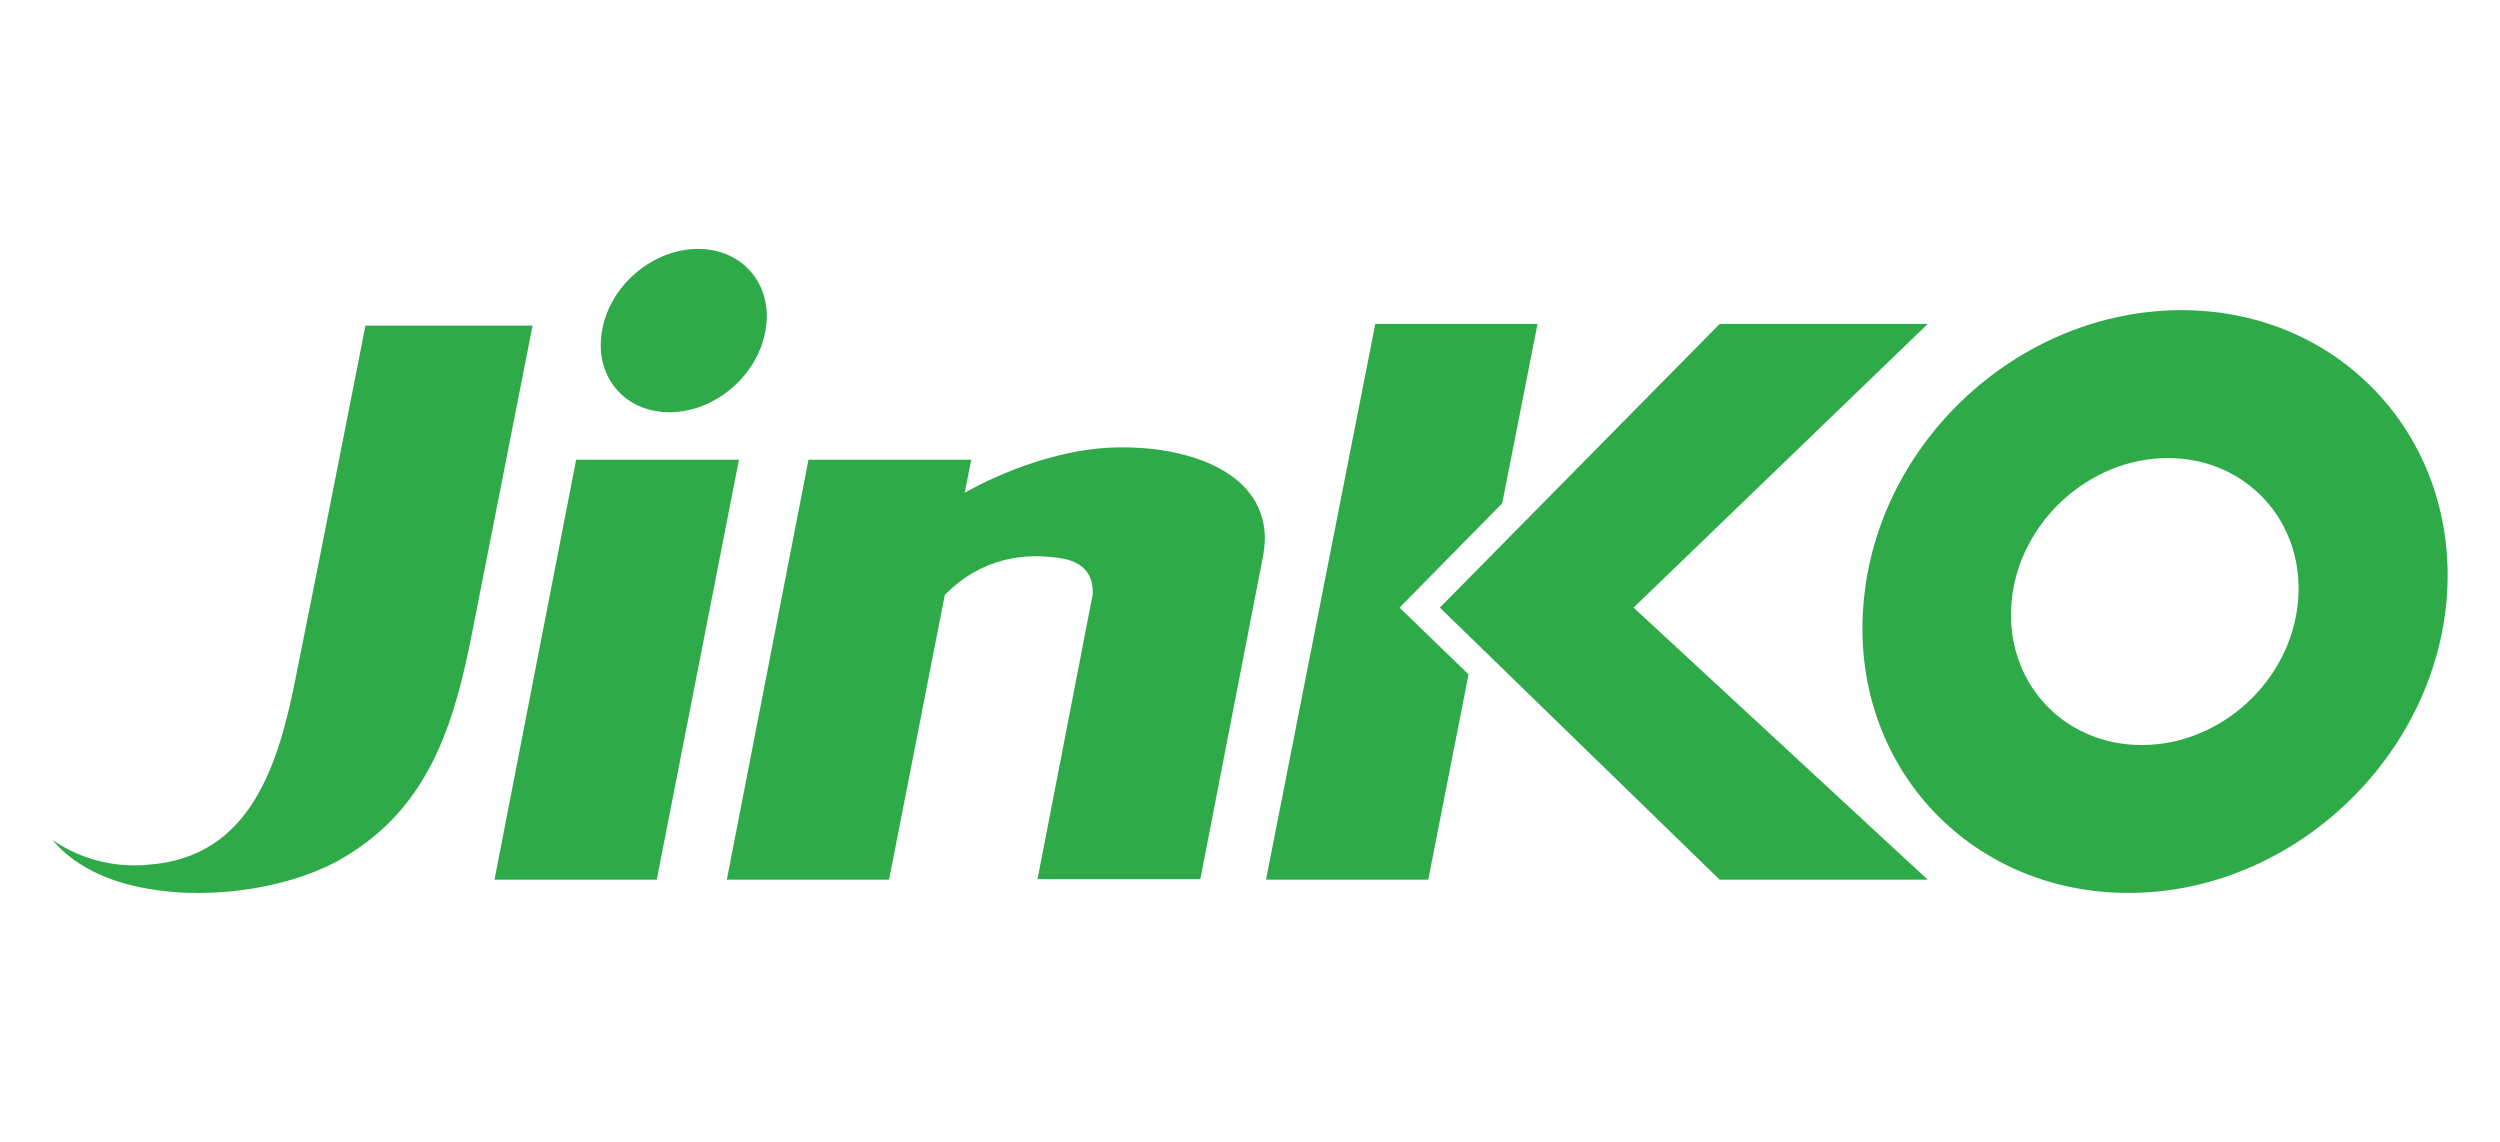
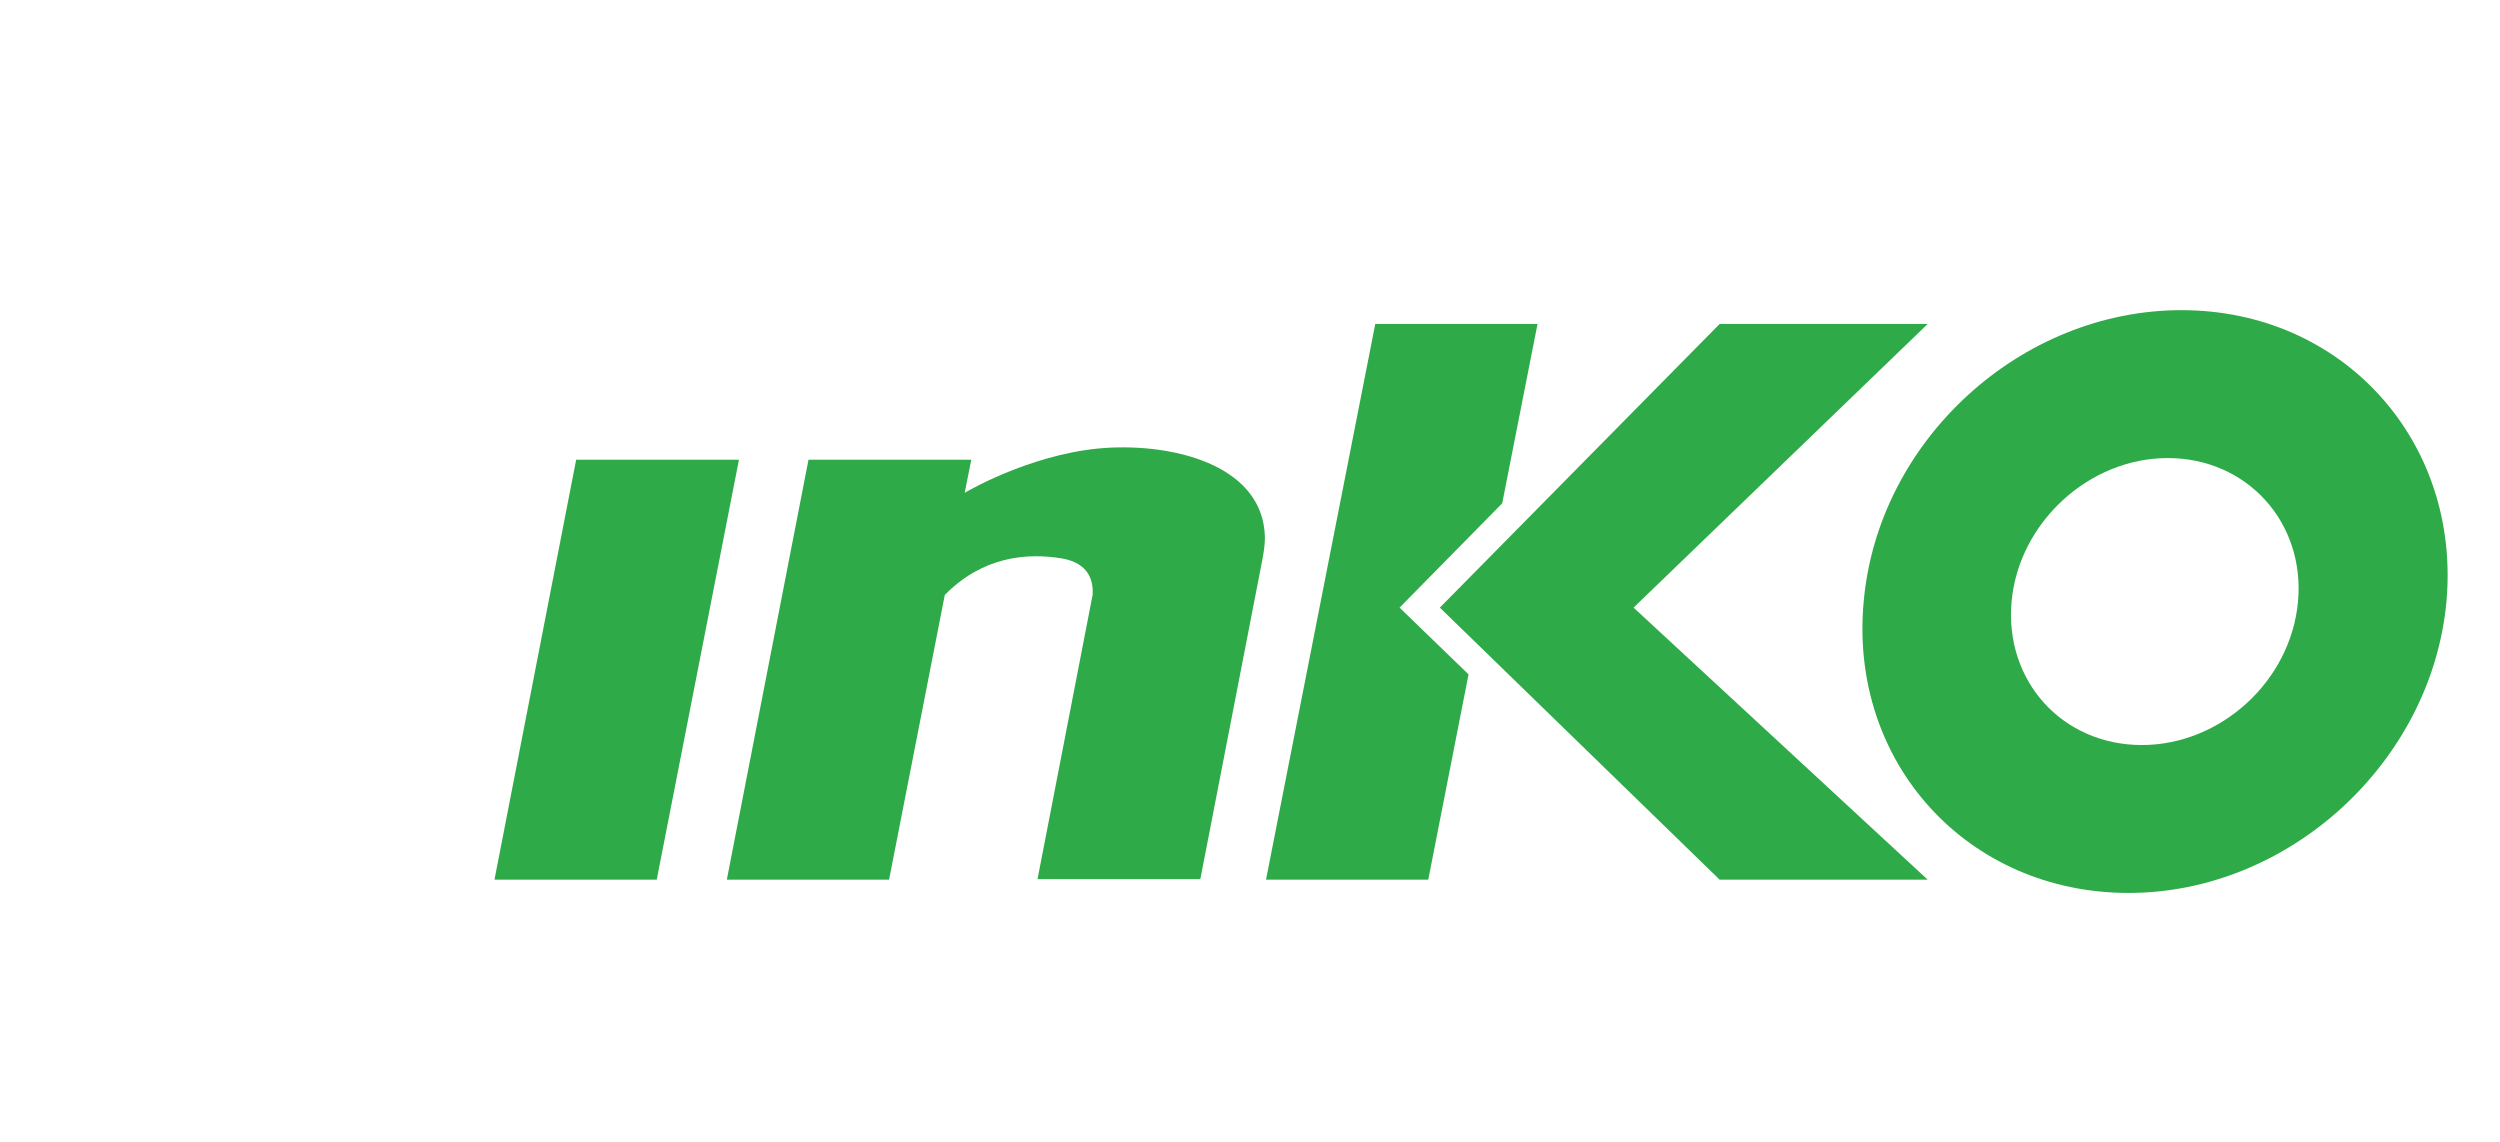
<svg xmlns="http://www.w3.org/2000/svg" id="Capa_1" x="0px" y="0px" viewBox="0 0 453 207" style="enable-background:new 0 0 453 207;" xml:space="preserve">
  <style type="text/css">	.st0{fill-rule:evenodd;clip-rule:evenodd;fill:#008AD1;}	.st1{fill:#E5332A;}	.st2{fill:#008AD1;}	.st3{fill:#DE352F;}	.st4{fill:#FFFFFF;}	.st5{fill:#00479D;}	.st6{fill-rule:evenodd;clip-rule:evenodd;fill:#2EAA48;}	.st7{fill:#2EAA48;}	.st8{clip-path:url(#SVGID_00000113318212327195230170000006296571193884566967_);}	.st9{clip-path:url(#SVGID_00000065051066922609498240000016268134632995723687_);}	.st10{clip-path:url(#SVGID_00000034781590273676235590000002951827514679173042_);}	.st11{clip-path:url(#SVGID_00000075122579952050822590000012627530790767571637_);}	.st12{clip-path:url(#SVGID_00000061432962916953510300000011876375251917731241_);}	.st13{clip-path:url(#SVGID_00000114768965551836913920000014338670133279636147_);}	.st14{clip-path:url(#SVGID_00000060723584162439830180000017395223304048694699_);}	.st15{clip-path:url(#SVGID_00000176725874813463404590000009646805075298167948_);}	.st16{clip-path:url(#SVGID_00000091718922769835797920000006025840392312633769_);}	.st17{clip-path:url(#SVGID_00000106827348946873051940000015722771941681106352_);}	.st18{clip-path:url(#SVGID_00000049905235300732140970000004570684124580241309_);}	.st19{clip-path:url(#SVGID_00000067228696282086889300000013069695653932573616_);}	.st20{clip-path:url(#SVGID_00000096021739094627761680000000317744735851758759_);}	.st21{clip-path:url(#SVGID_00000119088828910181143860000009971324113809933995_);}	.st22{clip-path:url(#SVGID_00000133514437981757295270000016004395171329304243_);}	.st23{clip-path:url(#SVGID_00000131364387644112478360000017105224591367261872_);}	.st24{fill-rule:evenodd;clip-rule:evenodd;fill:#E50013;}			.st25{clip-path:url(#SVGID_00000148638589388354450290000001337546787514965649_);fill-rule:evenodd;clip-rule:evenodd;fill:#A82018;}			.st26{clip-path:url(#SVGID_00000148638589388354450290000001337546787514965649_);fill-rule:evenodd;clip-rule:evenodd;fill:#CA5512;}			.st27{clip-path:url(#SVGID_00000148638589388354450290000001337546787514965649_);fill-rule:evenodd;clip-rule:evenodd;fill:#EAB700;}			.st28{clip-path:url(#SVGID_00000183928031123498238890000009841874064287134393_);fill-rule:evenodd;clip-rule:evenodd;fill:#CA5512;}	.st29{clip-path:url(#SVGID_00000183928031123498238890000009841874064287134393_);fill:#A82018;}	.st30{clip-path:url(#SVGID_00000106868866859474596980000017194651458476023685_);fill:#A82018;}	.st31{clip-path:url(#SVGID_00000124136985073294532060000006125290269907441542_);fill:#A82018;}	.st32{fill-rule:evenodd;clip-rule:evenodd;fill:#EE2837;}	.st33{fill-rule:evenodd;clip-rule:evenodd;fill:#040606;}	.st34{fill:#F28C00;}	.st35{fill-rule:evenodd;clip-rule:evenodd;fill:#1D1D1B;}	.st36{fill:#1D1D1B;}	.st37{clip-path:url(#SVGID_00000093858737099079433480000000785316674808137617_);}	.st38{fill:#E30513;}</style>
  <g id="Jinko_00000103240395251954507230000016992649338409618329_">
    <polyline class="st6" points="119,159.4 133.9,83.3 104.4,83.3 89.6,159.4 119,159.4  " />
-     <path class="st6" d="M138.7,59.9c-1.4,8.2-9.2,14.8-17.4,14.8c-8.2,0-13.7-6.6-12.2-14.8c1.4-8.2,9.2-14.8,17.4-14.8  C134.7,45.1,140.2,51.8,138.7,59.9" />
    <path class="st7" d="M201.5,81.1c-13,0.5-25.2,7.3-26.7,8.2l1.2-6h-29.5l-14.8,76.1h29.4l10.1-51.6c6.8-6.9,14.7-7.7,21.3-6.6  c4.9,0.9,5.6,4.1,5.5,6.5l-10,51.6h29.5l11.3-58.2l0.1-0.6c0.2-1.1,0.3-2.2,0.3-3.2C228.9,84.9,214.1,80.6,201.5,81.1" />
    <polyline class="st6" points="253.6,110.1 272.2,91.2 278.6,58.7 249.2,58.7 229.4,159.4 258.8,159.4 266.1,122.2 253.6,110.1  " />
    <polyline class="st6" points="296,110.1 349.3,58.7 311.6,58.7 260.9,110.1 311.6,159.4 349.3,159.4 296,110.1  " />
-     <path class="st6" d="M66.2,59.1c0,0-8.4,42.8-12.5,63.1c-3.1,15.8-8,33.3-27.1,34.5c-0.7,0.1-1.4,0.1-2.3,0.1  c-5.4,0-10.6-1.7-14.8-4.6c4,4.8,10.2,7.6,17.1,8.8c12.5,2.3,27.3-0.5,35.8-5.7c15.4-9.1,19.9-24.2,23.1-40.4  c2.7-13.8,11-55.9,11-55.9H66.2" />
    <path class="st6" d="M395.3,56.2c-29.2,0-55,23.6-57.6,52.8c-2.7,29.2,18.8,52.8,48,52.8c29.1,0,54.9-23.7,57.6-52.8  C445.9,79.8,424.4,56.2,395.3,56.2 M388.1,135c-14.4,0-24.9-11.6-23.6-26c1.3-14.3,14-26,28.3-26s24.9,11.6,23.6,26  C415.1,123.4,402.4,135,388.1,135z" />
  </g>
</svg>